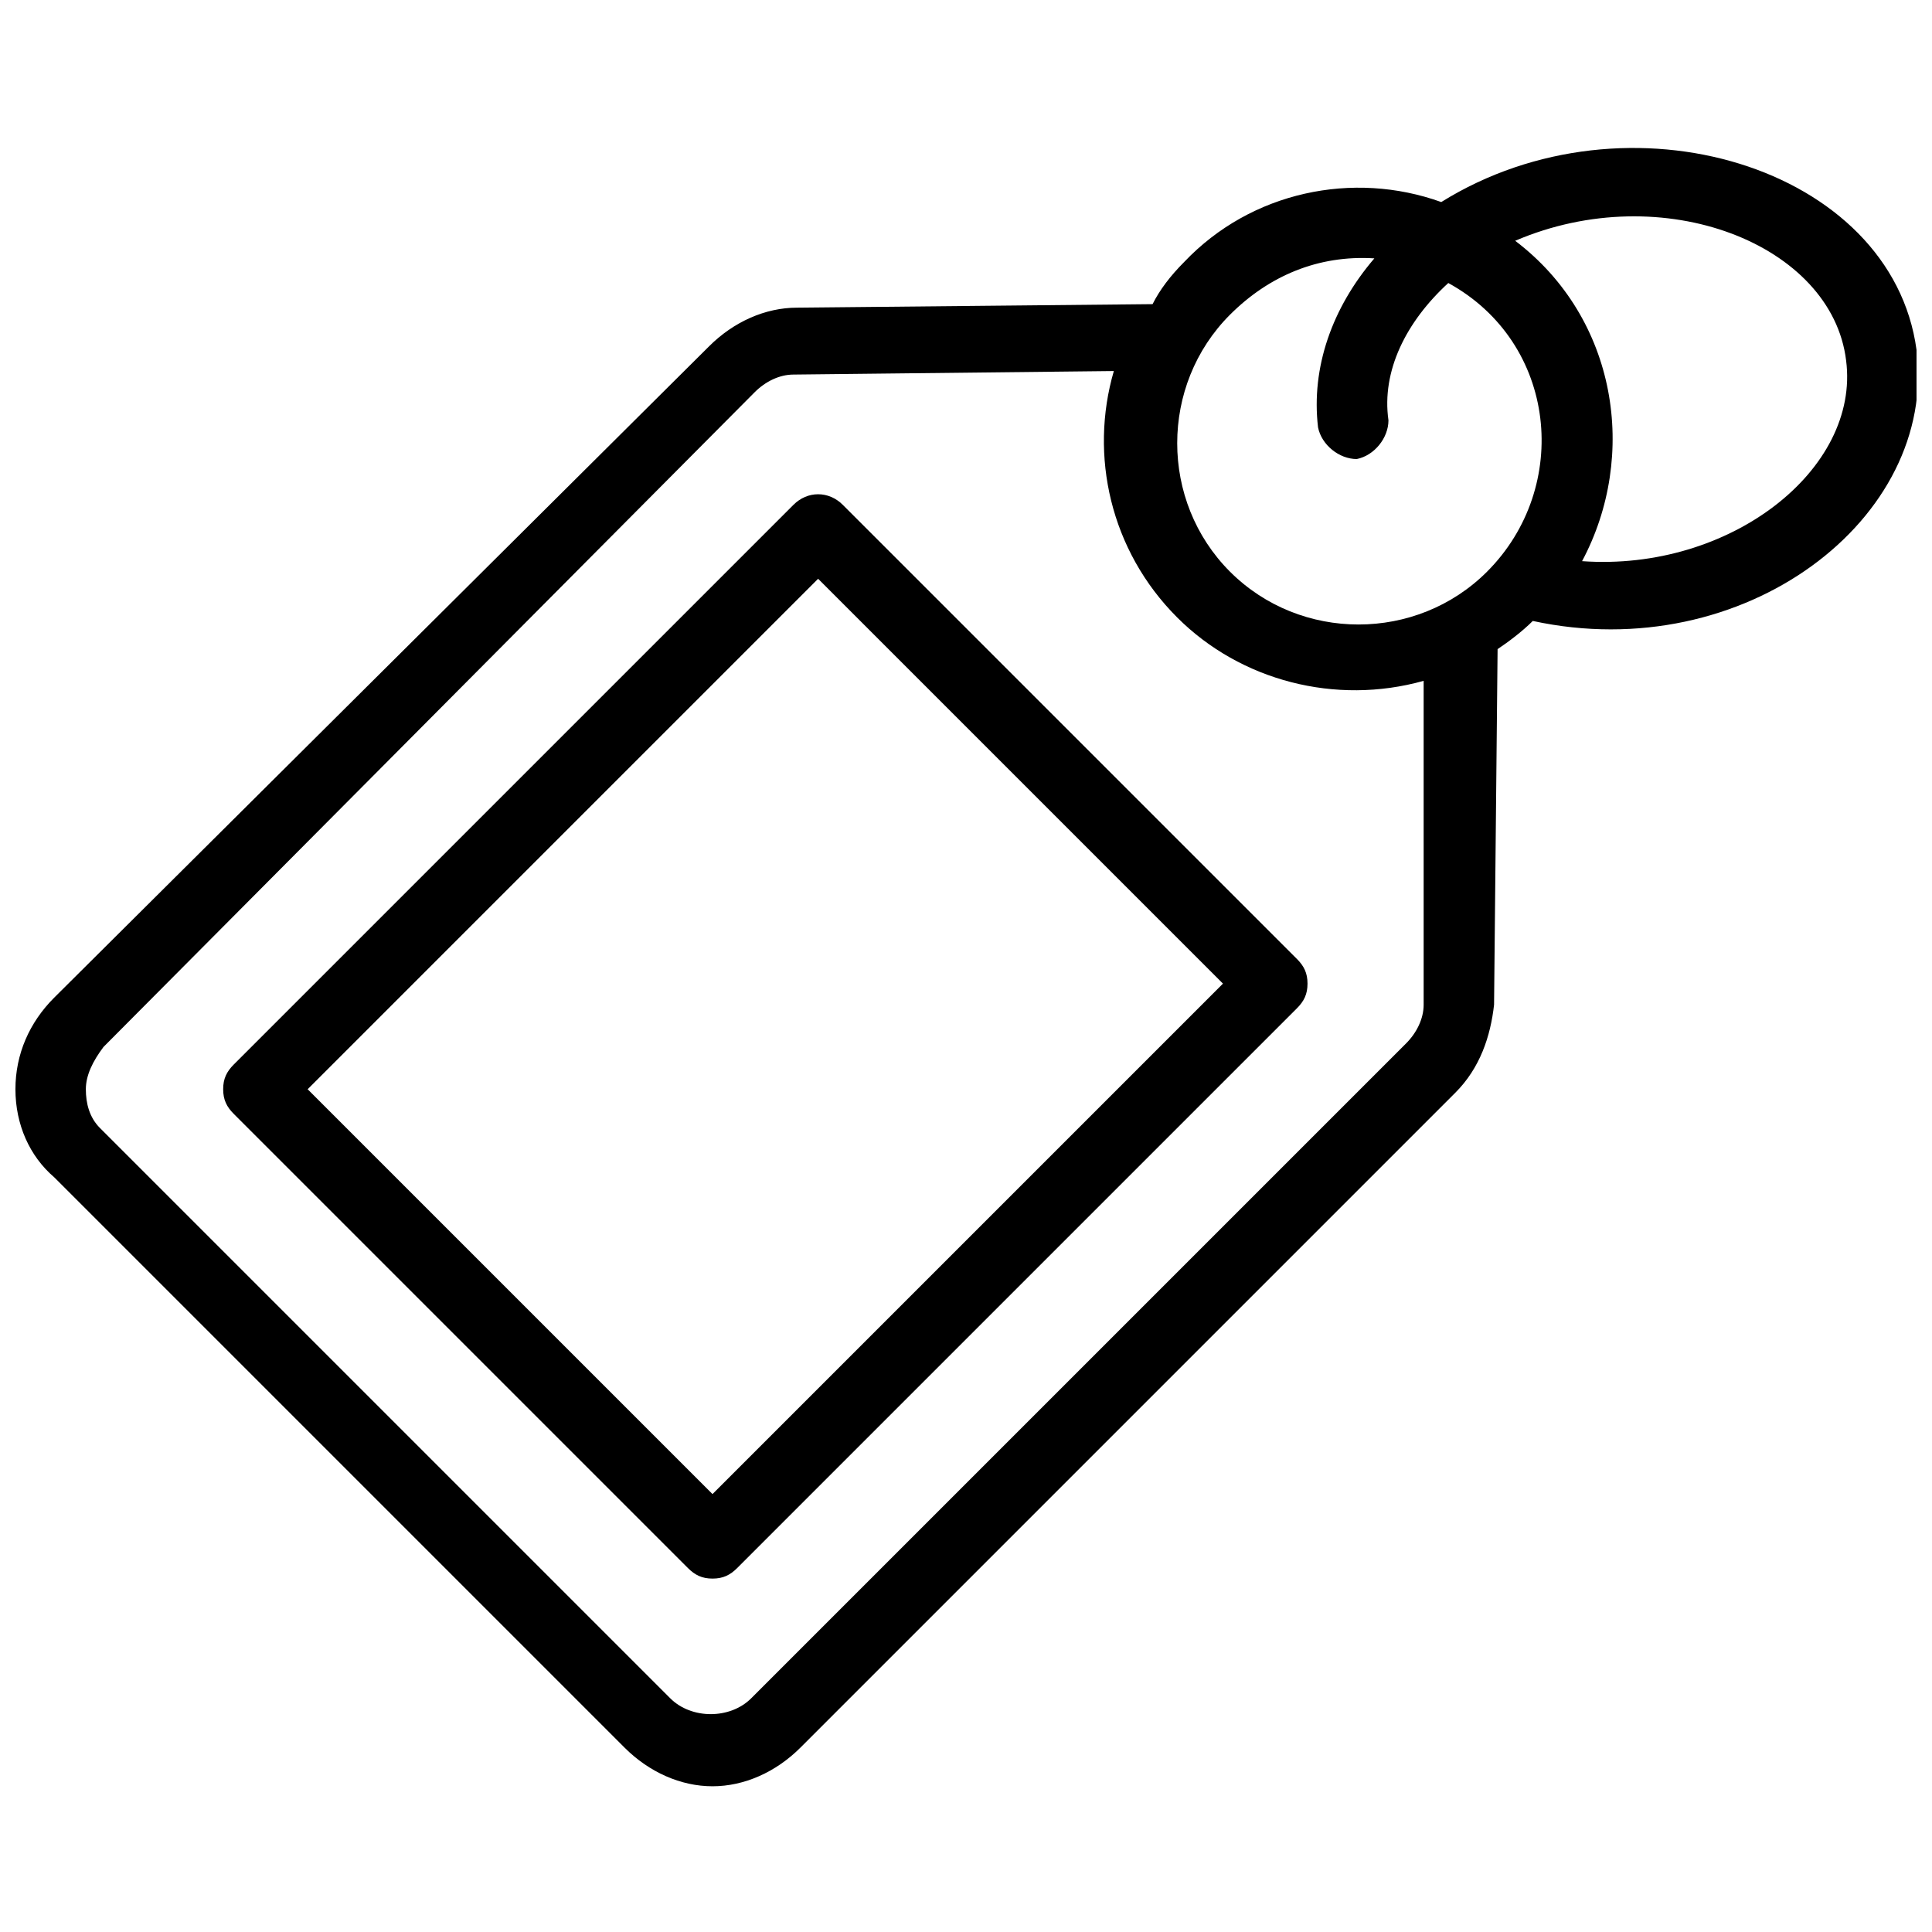
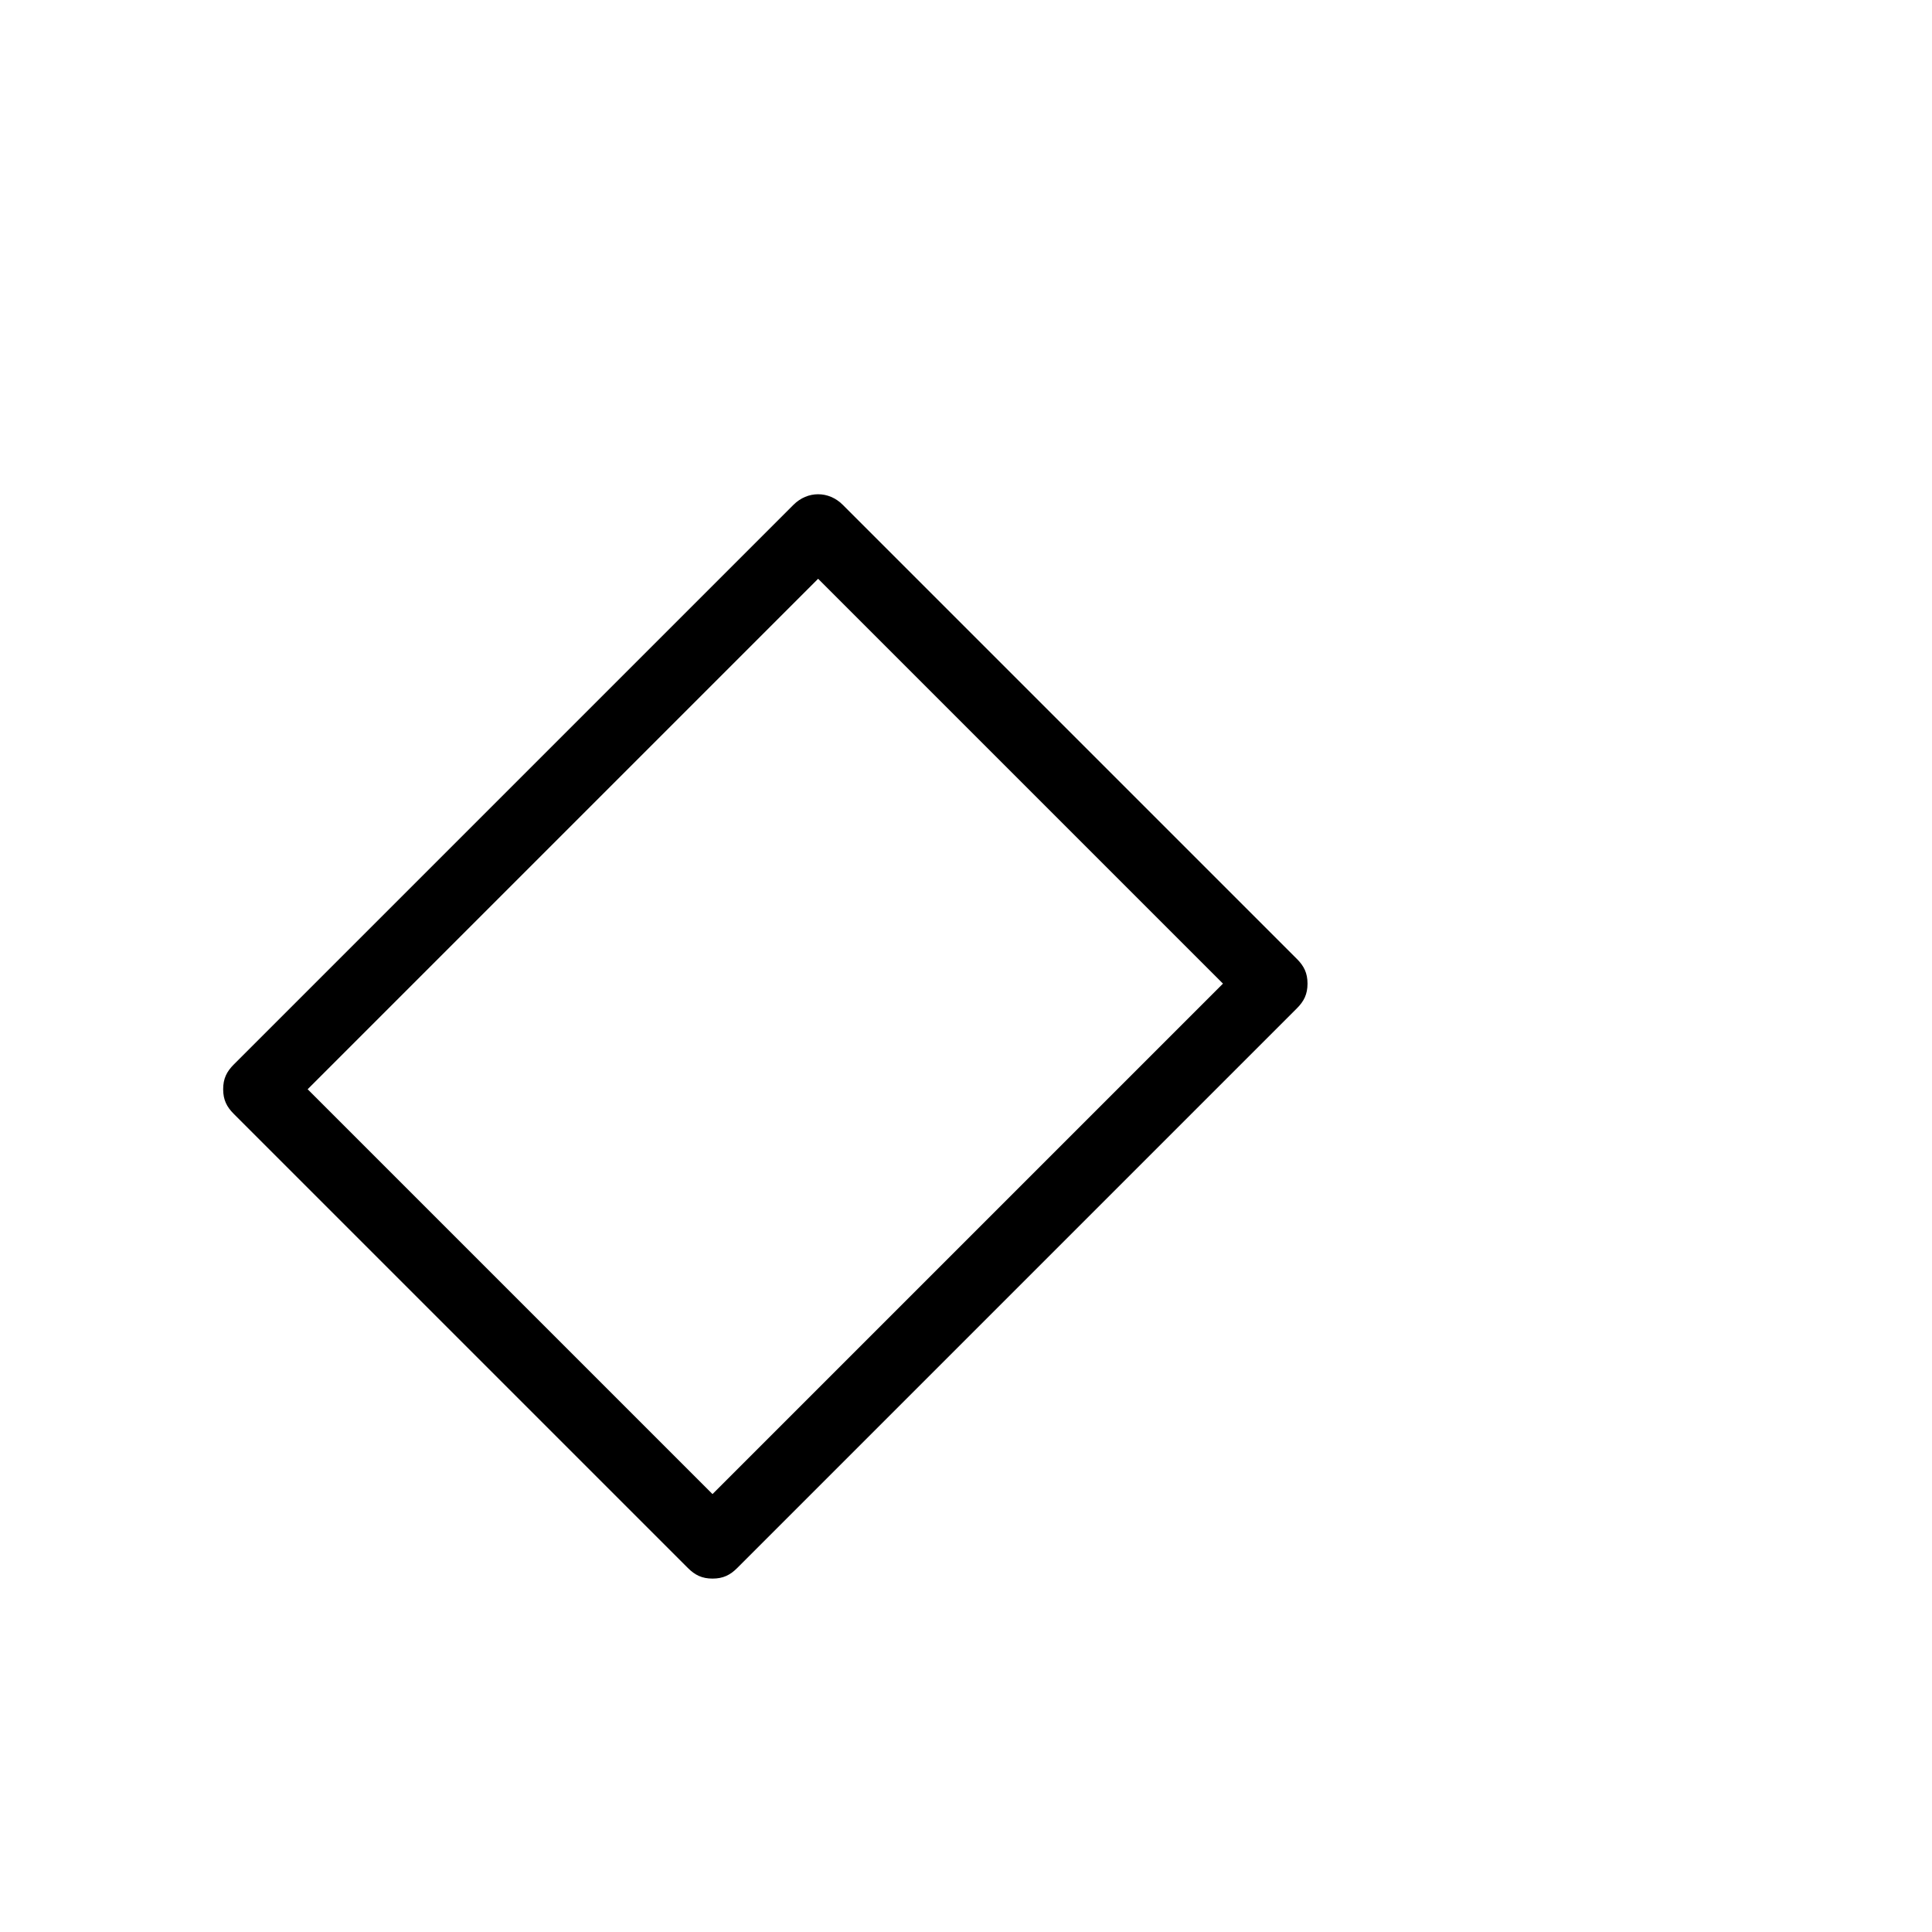
<svg xmlns="http://www.w3.org/2000/svg" width="800px" height="800px" version="1.1" viewBox="144 144 512 512">
  <defs>
    <clipPath id="a">
-       <path d="m148.09 183h503.81v435h-503.81z" />
-     </clipPath>
+       </clipPath>
  </defs>
  <path d="m367.34 277.78c-3.731-3.731-9.328-3.731-13.062 0l-148.34 148.34c-1.863 1.867-2.797 3.734-2.797 6.531 0 2.801 0.934 4.664 2.801 6.531l120.36 120.36c1.867 1.867 3.731 2.801 6.531 2.801s4.664-0.934 6.531-2.801l148.34-148.34c1.867-1.867 2.801-3.731 2.801-6.531 0-2.801-0.934-4.664-2.801-6.531zm-34.52 262.17-107.29-107.29 135.28-135.28 107.29 107.29z" />
  <g clip-path="url(#a)">
    <path d="m651.9 236.73c-6.531-48.516-76.504-69.973-125.95-39.184-23.324-8.398-50.379-2.801-68.105 15.859-3.731 3.731-6.531 7.465-8.398 11.195l-94.23 0.934c-8.398 0-16.793 3.731-23.324 10.262l-173.54 172.6c-6.531 6.531-10.262 14.93-10.262 24.258s3.731 17.727 10.262 23.324l151.14 151.14c6.531 6.531 14.926 10.262 23.324 10.262 8.398 0 16.793-3.731 23.324-10.262l173.54-173.54c6.531-6.531 9.328-14.926 10.262-23.324l0.934-94.23c2.801-1.867 6.531-4.664 9.328-7.465 55.98 12.129 107.29-27.055 101.7-71.84zm-143.68-24.258c-11.195 13.062-16.793 28.922-14.926 44.781 0.934 4.664 5.598 8.398 10.262 8.398 4.664-0.934 8.398-5.598 8.398-10.262-1.867-13.062 4.664-26.125 15.859-36.387 28.922 15.859 32.656 54.113 10.262 76.504-18.66 18.66-49.449 18.66-68.109 0s-18.66-49.449 0-68.109c10.266-10.262 23.328-15.859 38.254-14.926zm13.062 197.79c0 3.731-1.867 7.465-4.664 10.262l-173.54 173.54c-5.598 5.598-15.859 5.598-21.457 0l-151.14-151.14c-2.797-2.797-3.731-6.531-3.731-10.262 0-3.731 1.867-7.465 4.664-11.195l172.6-173.54c2.801-2.801 6.531-4.664 10.262-4.664l84.902-0.934c-6.531 22.391-0.934 47.582 16.793 65.309 16.793 16.793 41.984 23.324 65.309 16.793zm41.984-117.55c14.926-27.988 9.328-64.375-17.727-84.902 39.184-16.793 83.969 0.934 87.699 31.723 3.734 28.922-30.785 55.977-69.973 53.18z" />
  </g>
</svg>